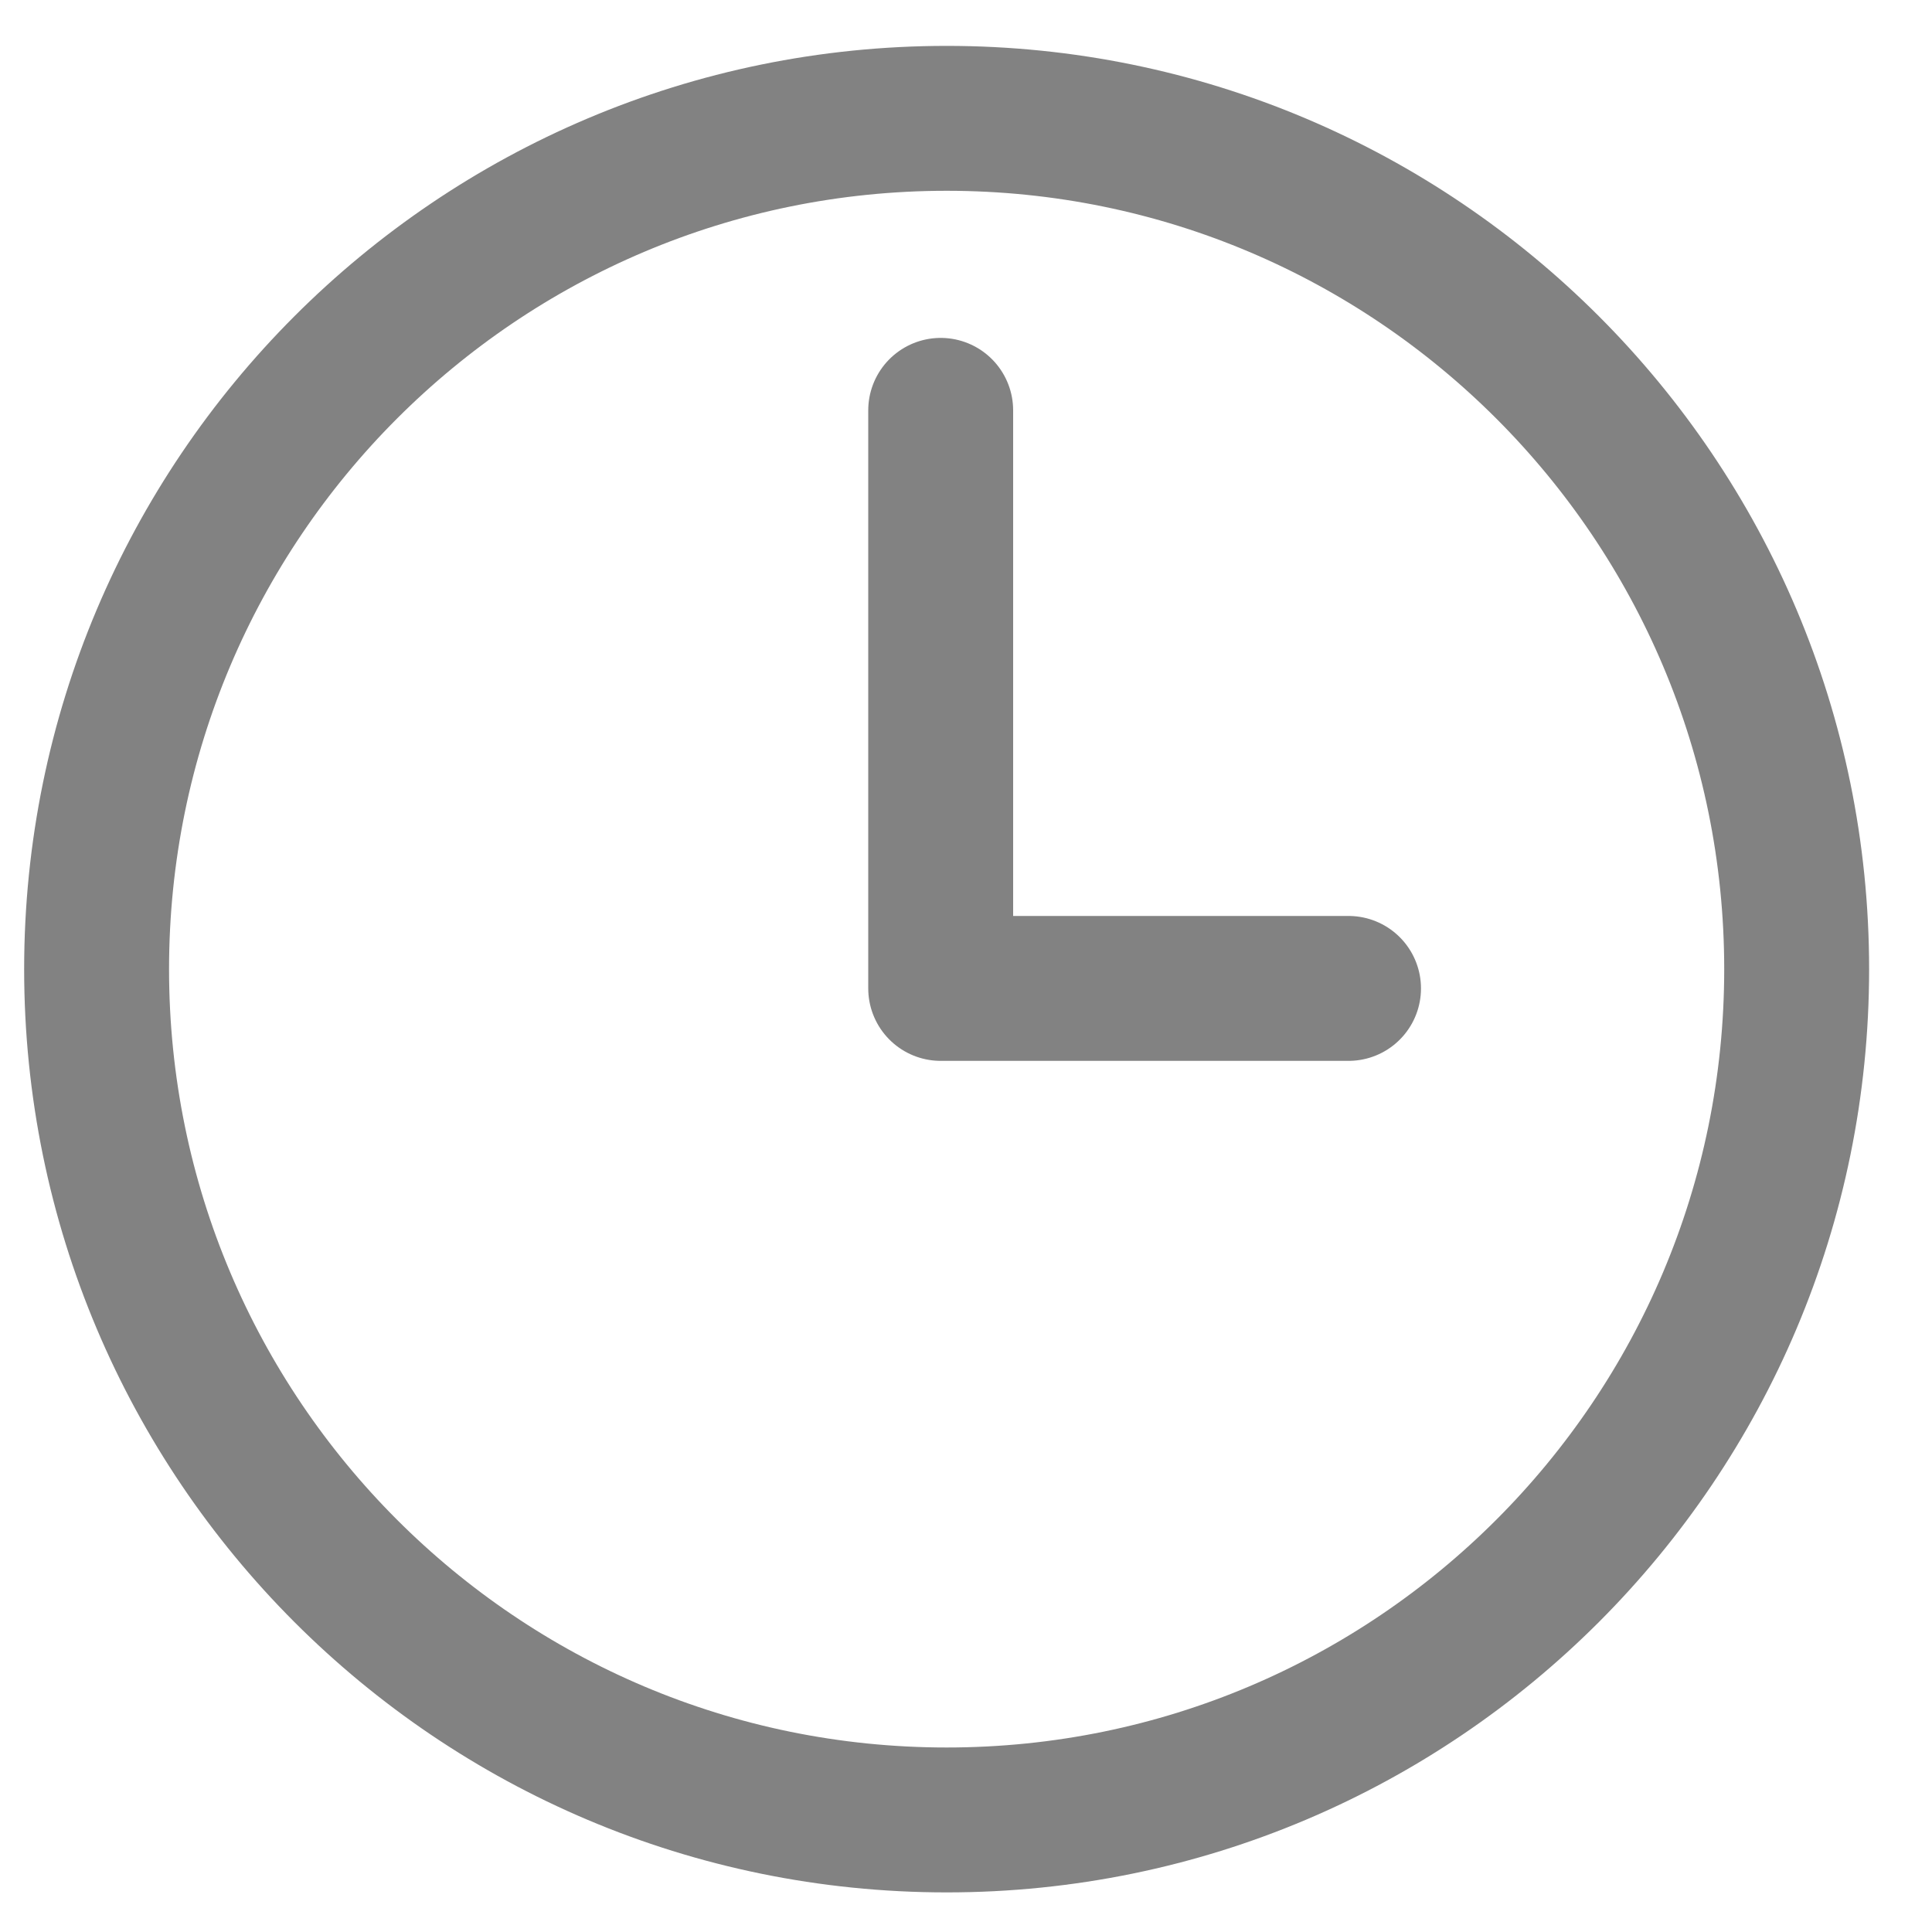
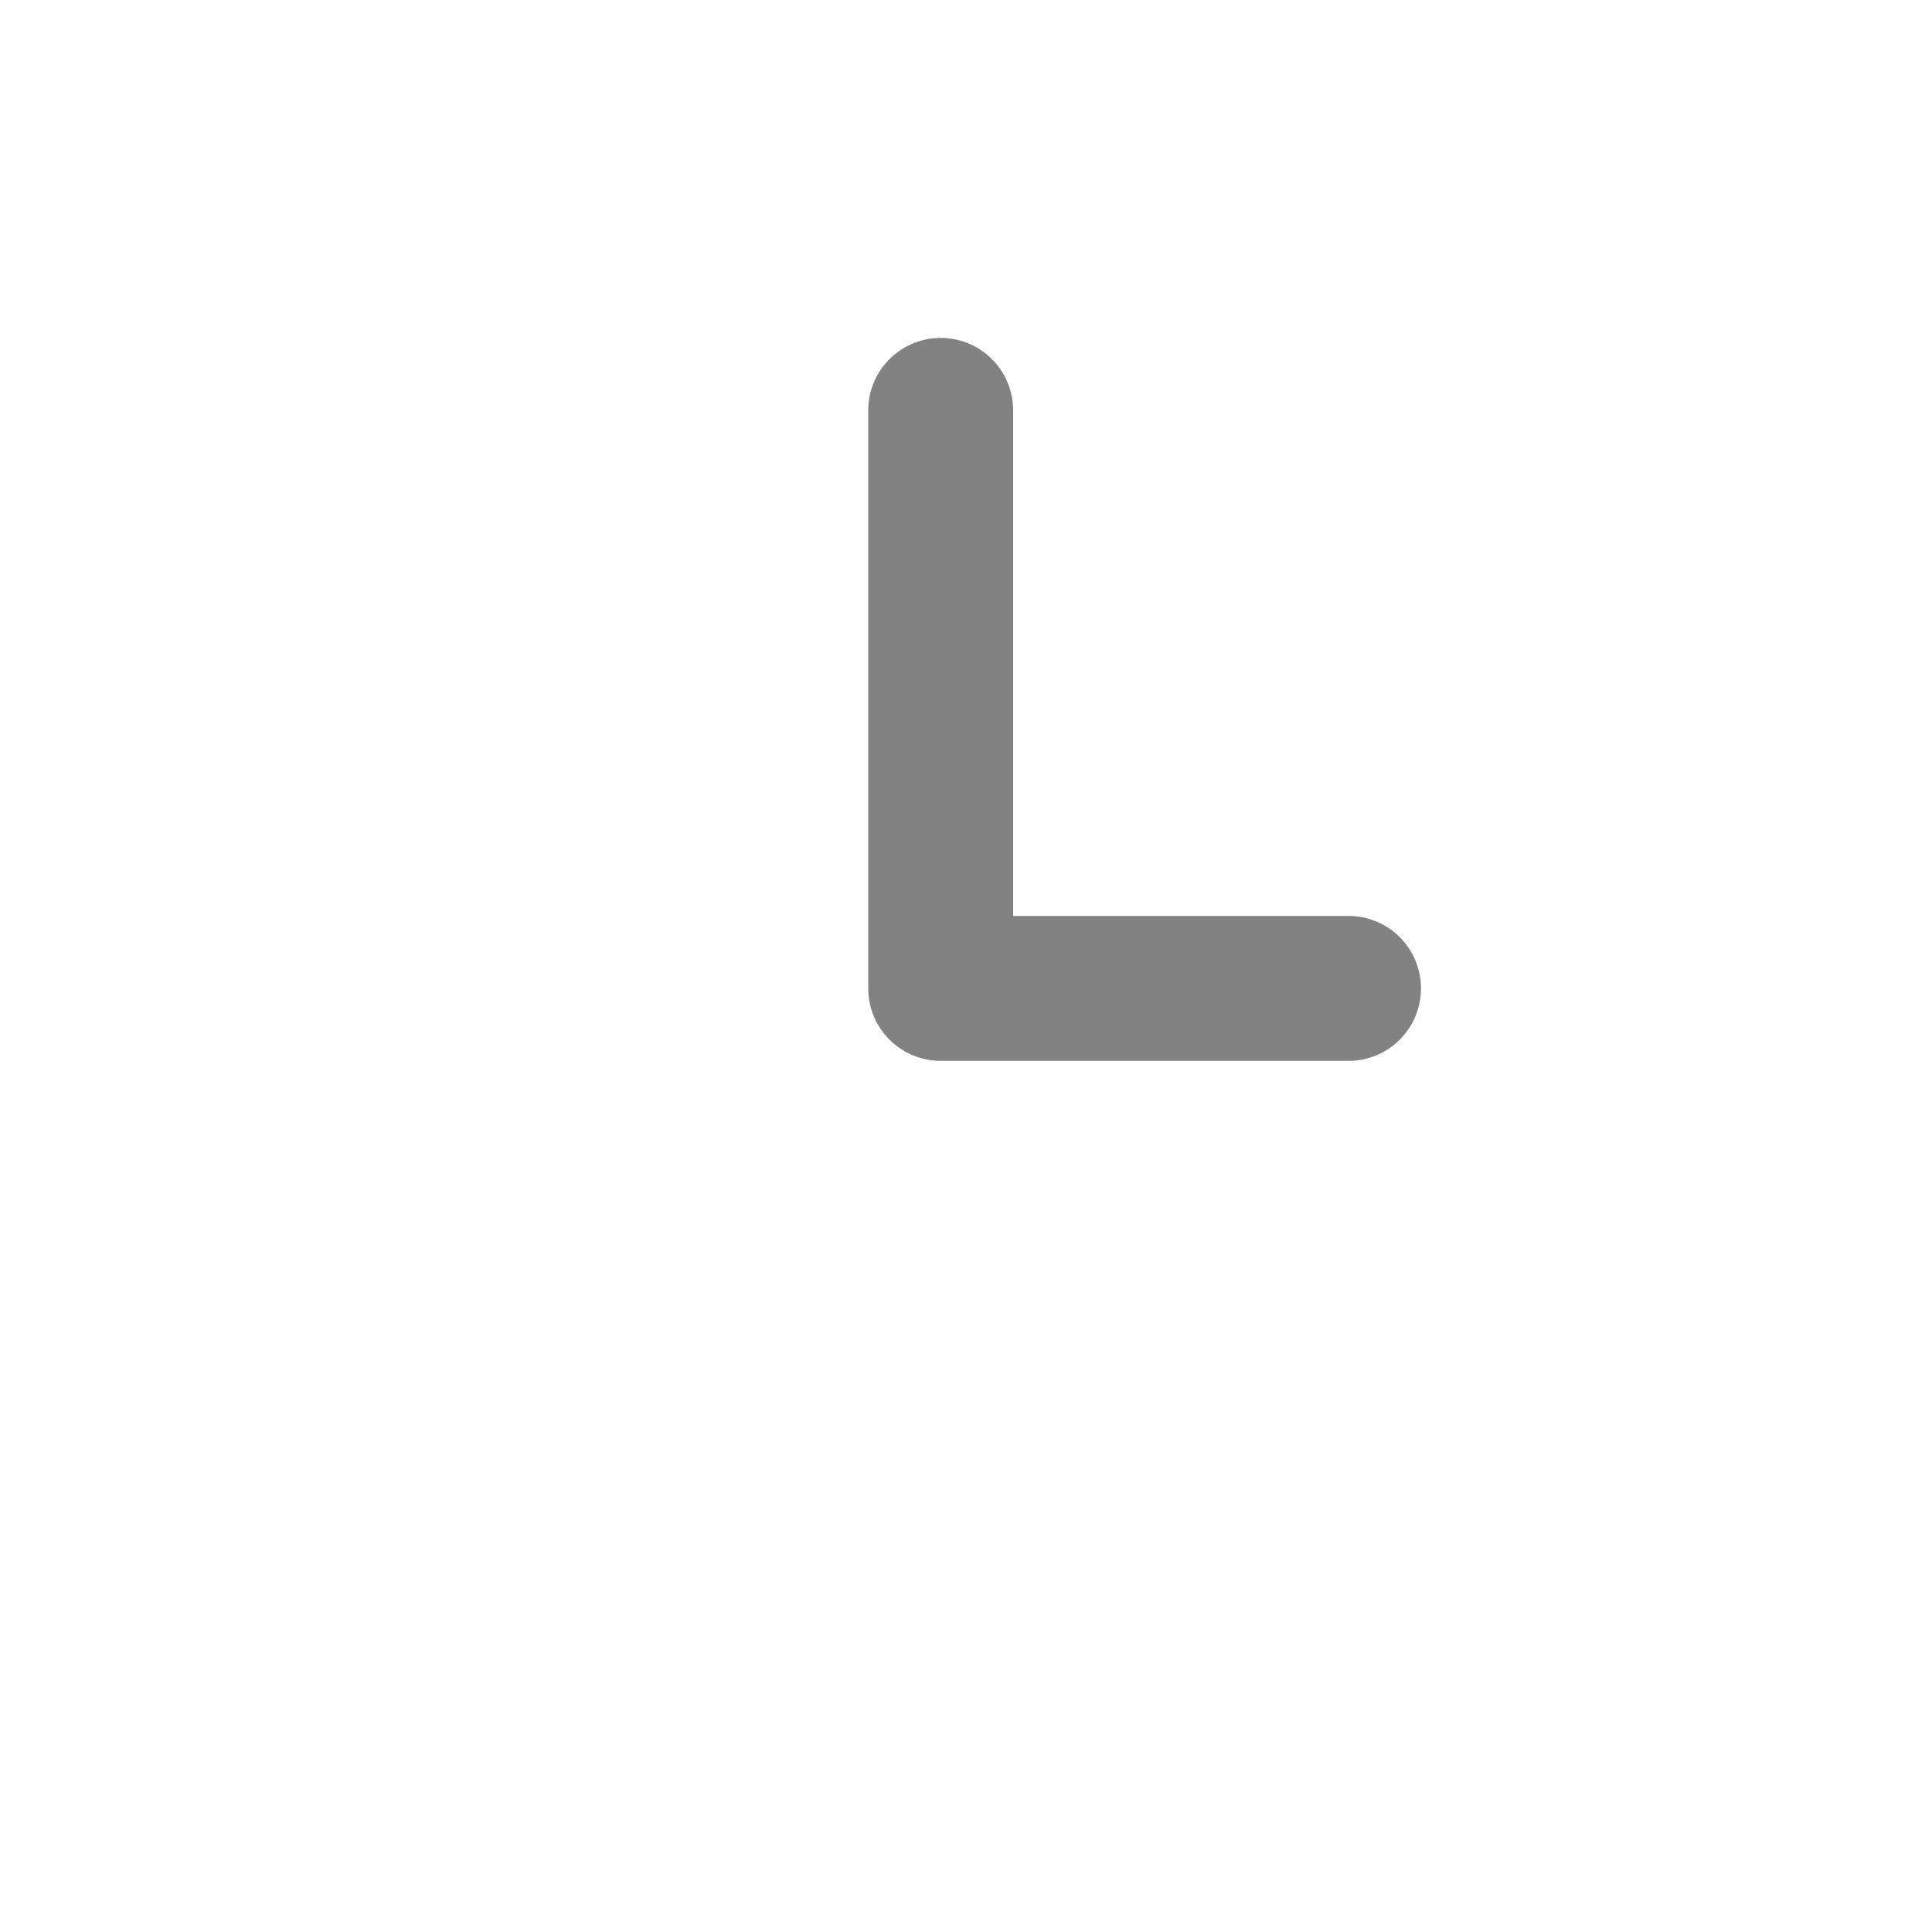
<svg xmlns="http://www.w3.org/2000/svg" width="20" height="20" viewBox="0 0 20 20" fill="none">
-   <path d="M9.8 18.84C14.66 18.84 18.599 14.897 18.599 10.033C18.599 5.168 14.66 1.225 9.8 1.225C4.94 1.225 1 5.168 1 10.033C1 14.897 4.94 18.84 9.8 18.84Z" stroke="#828282" stroke-width="1.5" stroke-linecap="round" stroke-linejoin="round" />
  <path d="M9.738 4.248V10.232H13.96" stroke="#828282" stroke-width="1.5" stroke-linecap="round" stroke-linejoin="round" />
</svg>